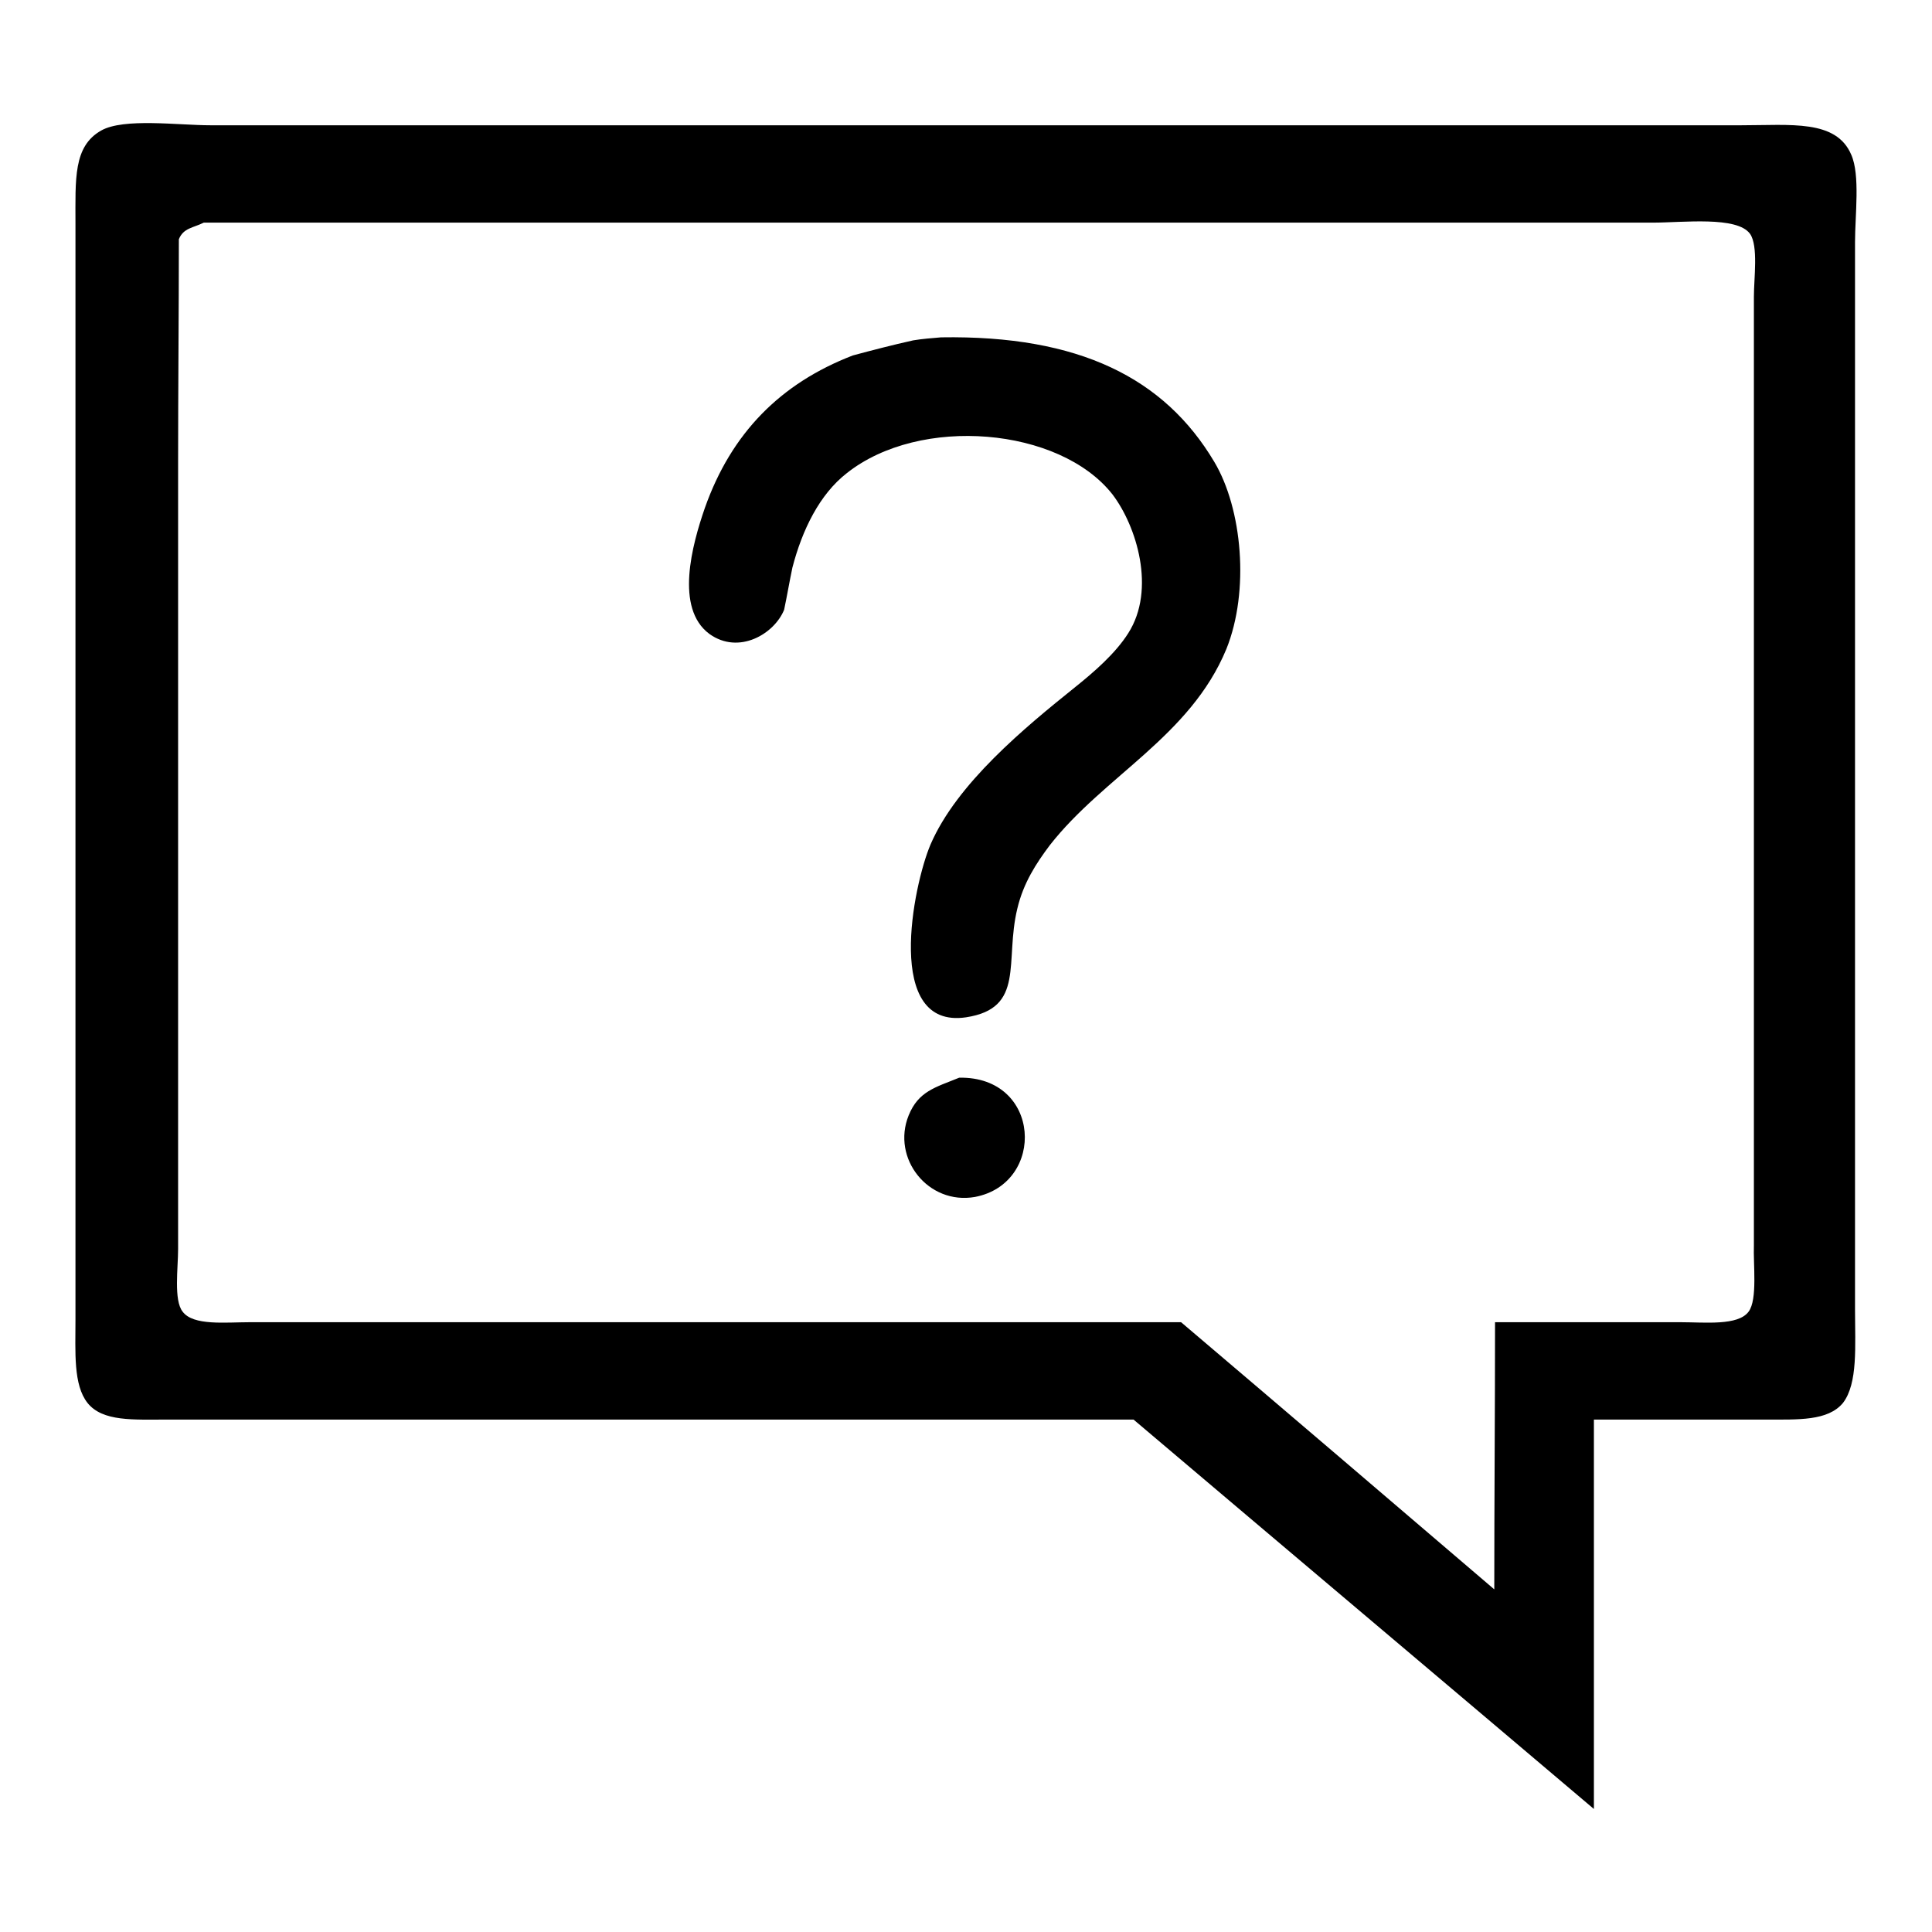
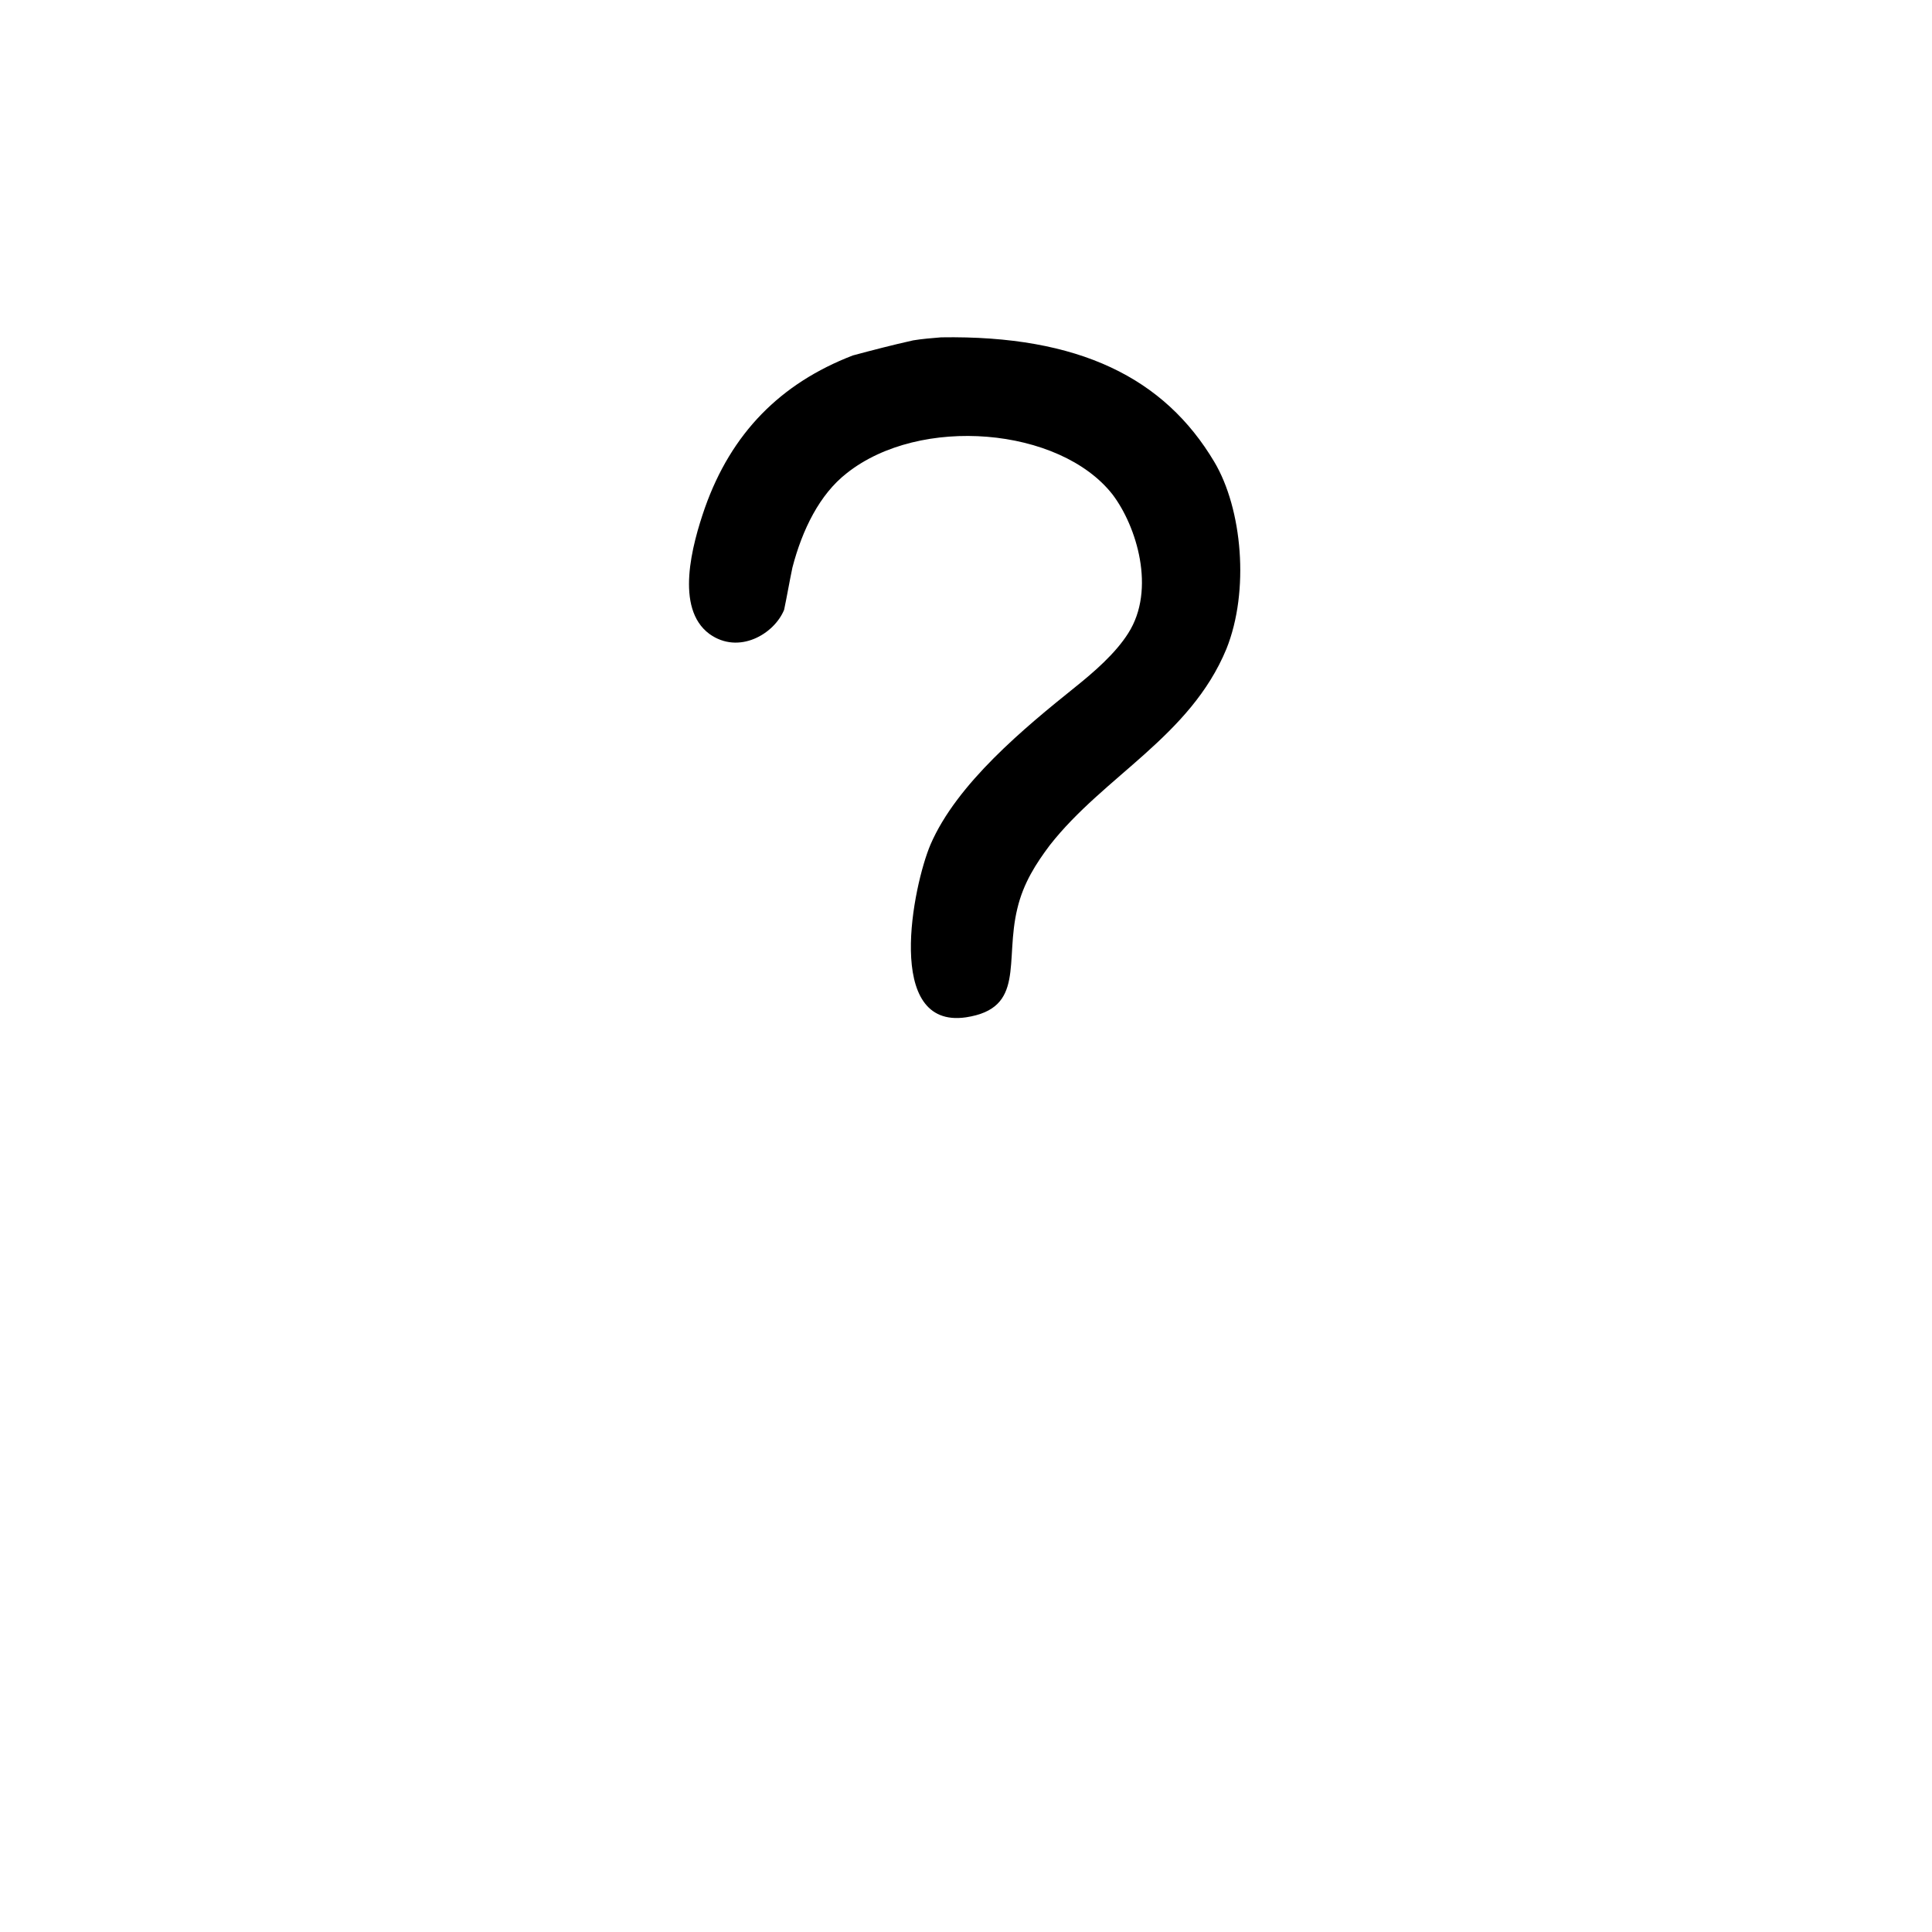
<svg xmlns="http://www.w3.org/2000/svg" version="1.1" x="0px" y="0px" viewBox="0 0 256 256" enable-background="new 0 0 256 256" xml:space="preserve">
  <g>
    <g>
-       <path fill="#000000" d="M245.8,146.3c0-29.6,0-59.2,0-88.7c0-8.5,0-17,0-25.5c0-3.6,0.7-8.9-0.5-11.6c-2-4.7-8-3.9-14.6-3.9c-12.7,0-25.3,0-38,0c-43.2,0-86.4,0-129.6,0c-11.7,0-23.4,0-35.2,0c-4.3,0-11.5-1-14.5,0.7C9.7,19.4,10,23.7,10,29.7c0,8.4,0,16.8,0,25.3c0,32,0,64,0,95.9c0,8,0,15.9,0,23.9c0,4.4-0.3,8.7,1.6,11.1c2,2.5,6.1,2.2,10.6,2.2c8.1,0,16.3,0,24.4,0c34.5,0,69.1,0,103.6,0c20.3,17.2,40.7,34.4,61,51.6c0-17.2,0-34.4,0-51.6c7.5,0,15.1,0,22.7,0c4.4,0,8.3,0.2,10.3-2.2c2-2.6,1.6-7.6,1.6-12.3C245.8,164.6,245.8,155.4,245.8,146.3z M231.7,173.8c-1.4,1.9-5.8,1.4-9,1.4c-8.2,0-16.4,0-24.6,0c0,11.8-0.1,23.6-0.1,35.4c-13.8-11.8-27.6-23.6-41.5-35.4c-33.1,0-66.3,0-99.4,0c-8,0-16,0-24,0c-3.2,0-7.5,0.5-8.9-1.4c-1.2-1.5-0.6-5.8-0.6-8.3c0-7.1,0-14.2,0-21.3c0-27.6,0-55.2,0-82.8c0-9.9,0.1-19.8,0.1-29.7c0.6-1.5,1.9-1.5,3.3-2.2c51.6,0,103.1,0,154.7,0c12.4,0,24.8,0,37.3,0c4,0,11.2-0.9,12.9,1.5c1.1,1.6,0.5,5.9,0.5,8.3c0,7.1,0,14.2,0,21.3c0,27,0,54,0,81.1c0,7.8,0,15.5,0,23.3C232.3,167.5,232.9,172.2,231.7,173.8z" />
      <path fill="#000000" d="M124.7,44.7c-1.2,0.1-2.5,0.2-3.7,0.4c-2.7,0.6-5.4,1.3-8,2c-9.6,3.7-16.1,10.3-19.6,20.2c-1.7,4.9-4,13.3,0.6,16.7c3.9,2.8,8.6,0,9.9-3.2c0.4-1.9,0.7-3.7,1.1-5.6c1.3-5,3.6-9.7,7.2-12.5c9.7-7.7,28.2-6.1,35.2,2.8c3.2,4.2,5.8,12.6,2.1,18.4c-1.7,2.7-4.6,5.2-7.1,7.2c-6.6,5.3-15.6,12.7-19.1,20.8c-2.3,5.4-6.2,24.5,4.7,22.9c7.9-1.2,5.1-7.4,6.8-14.4c0.8-3.4,2.5-6,4.3-8.4c7.2-9.2,18.6-14.4,23.4-26c3.1-7.7,2.1-18.6-1.6-24.8C154.3,50.1,143,44.4,124.7,44.7z" />
-       <path fill="#000000" d="M127.1,142.8c-3.2,1.3-5.4,1.8-6.7,5c-2.3,5.7,2.6,11.9,8.8,10.8C138.6,156.8,138,142.6,127.1,142.8z" />
    </g>
  </g>
</svg>